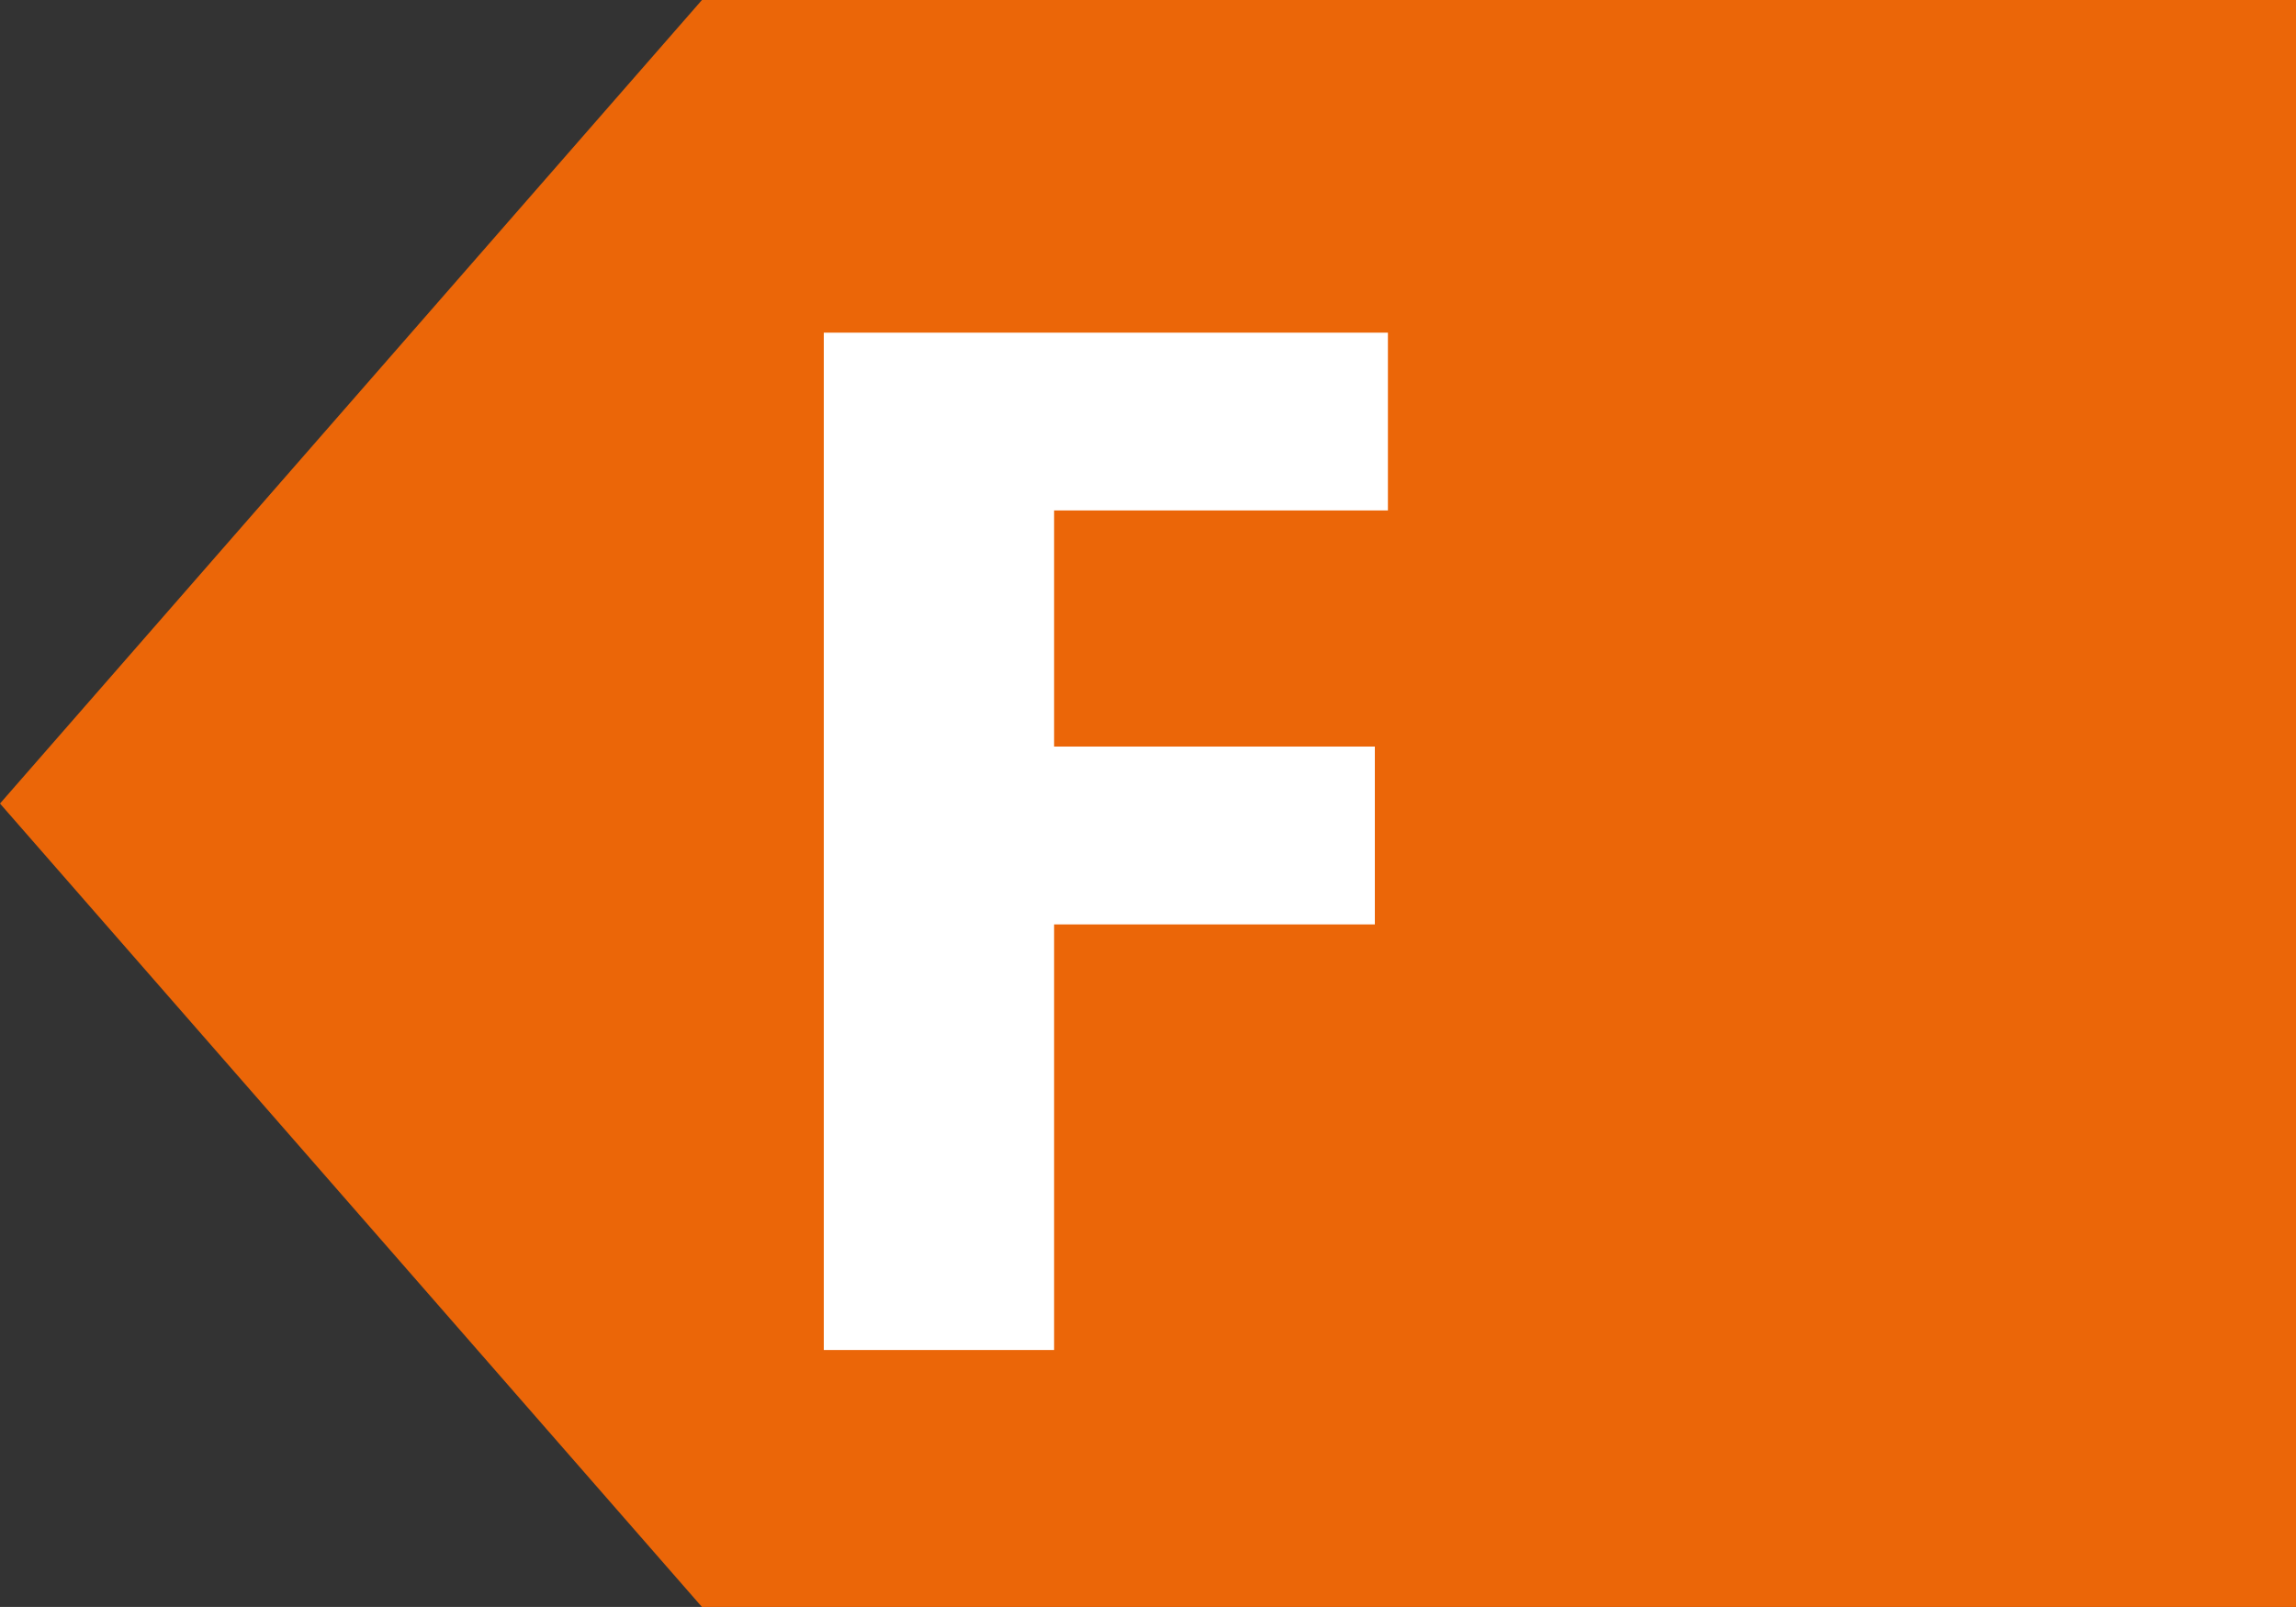
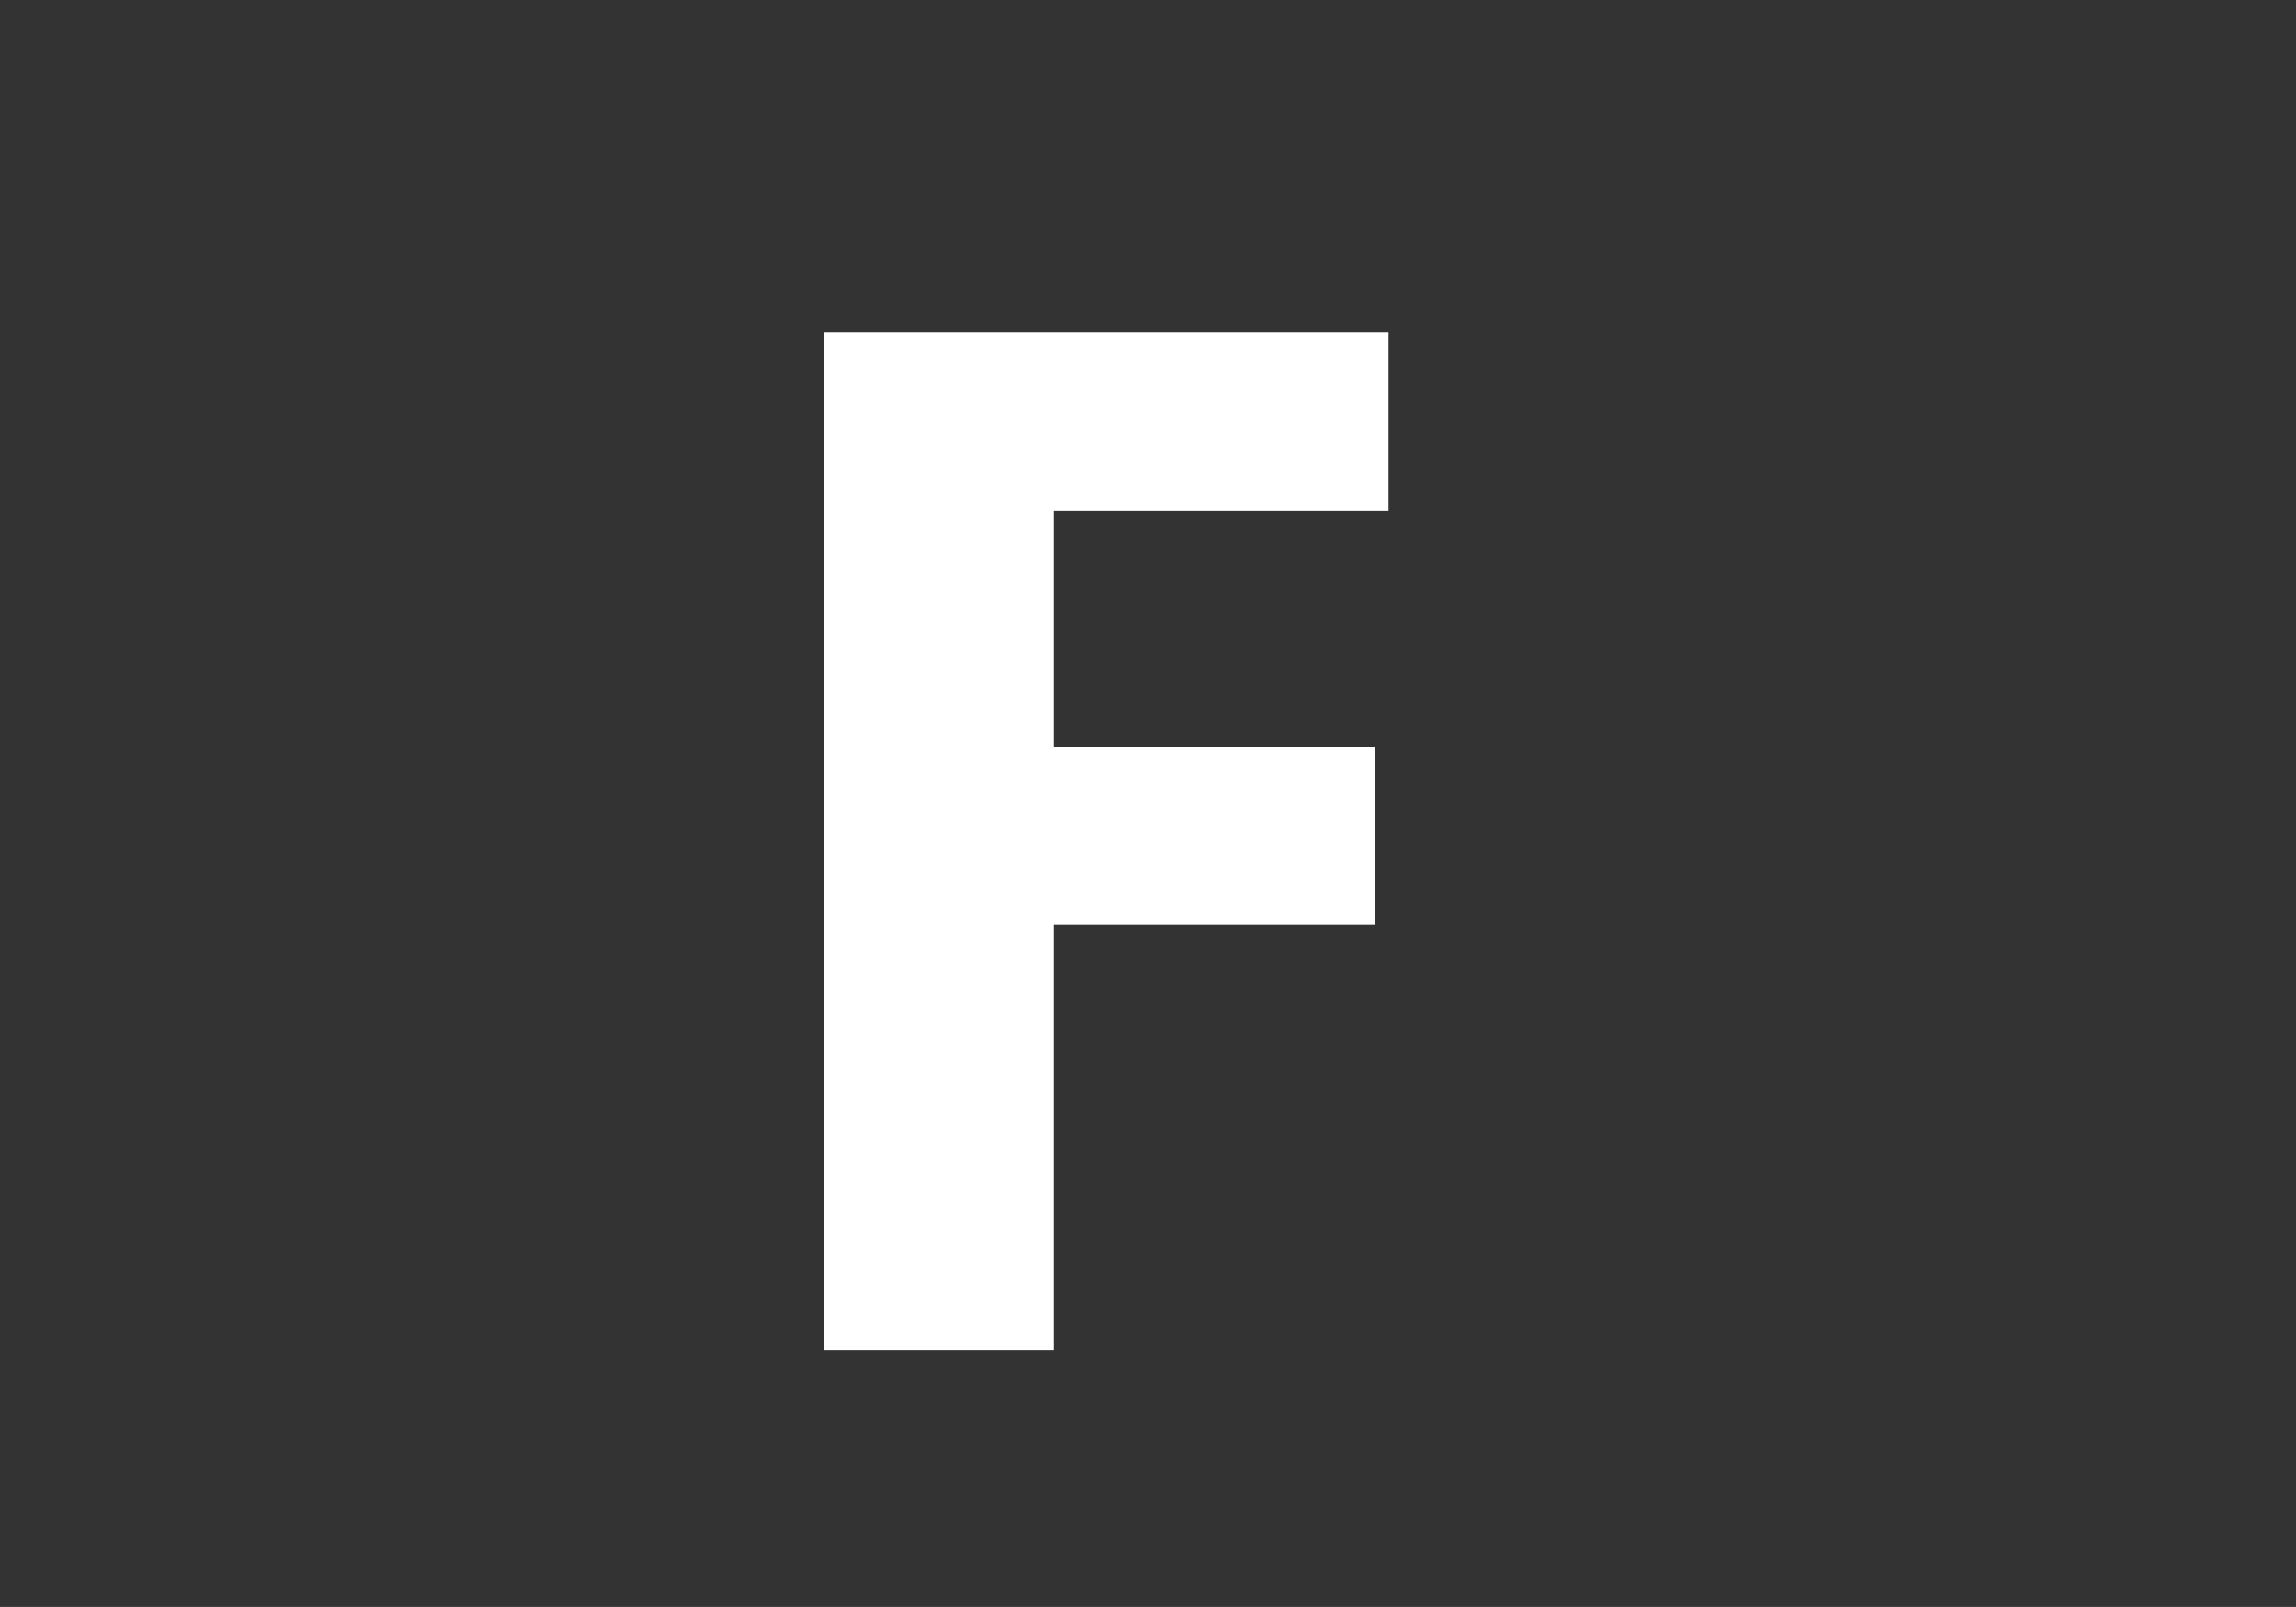
<svg xmlns="http://www.w3.org/2000/svg" xmlns:ns1="http://www.inkscape.org/namespaces/inkscape" xmlns:ns2="http://sodipodi.sourceforge.net/DTD/sodipodi-0.dtd" xmlns:xlink="http://www.w3.org/1999/xlink" version="1.1" id="Calque_1" x="0px" y="0px" width="59" height="41.299" viewBox="0 0 59 41.299" enable-background="new 0 0 177 354" xml:space="preserve" ns1:version="0.91 r13725" ns2:docname="F_small.svg">
  <rect x="0" y="0" width="59" height="41.299" fill="#333333" stroke="none" />
  <defs id="defs163" />
  <ns2:namedview pagecolor="#ffffff" bordercolor="#666666" borderopacity="1" objecttolerance="10" gridtolerance="10" guidetolerance="10" ns1:pageopacity="0" ns1:pageshadow="2" ns1:window-width="1920" ns1:window-height="1137" id="namedview161" showgrid="false" fit-margin-top="0" fit-margin-left="0" fit-margin-right="0" fit-margin-bottom="0" ns1:zoom="1.8856181" ns1:cx="-159.55168" ns1:cy="60.865223" ns1:window-x="-8" ns1:window-y="-8" ns1:window-maximized="1" ns1:current-layer="Calque_1" />
  <g id="g145" transform="translate(-112.419,-232.535)">
    <g id="g147">
      <defs id="defs149">
-         <rect id="SVGID_11_" width="177" height="353.992" x="0" y="0" />
-       </defs>
+         </defs>
      <clipPath id="SVGID_12_">
        <use xlink:href="#SVGID_11_" overflow="visible" id="use153" style="overflow:visible" x="0" y="0" width="100%" height="100%" />
      </clipPath>
    </g>
  </g>
-   <polygon points="130.457,273.834 171.419,273.834 171.419,232.535 130.457,232.535 112.419,253.186 " id="polygon155" style="fill:#eb6608;fill-opacity:1" transform="translate(-112.419,-232.535)" />
  <g id="g157" transform="translate(-112.419,-232.535)">
    <path d="m 133.588,241.084 14.496,0 0,4.57 -8.578,0 0,6.068 8.242,0 0,4.57 -8.242,0 0,10.938 -5.918,0 0,-26.146 z" id="path159" ns1:connector-curvature="0" style="fill:#ffffff" />
  </g>
</svg>